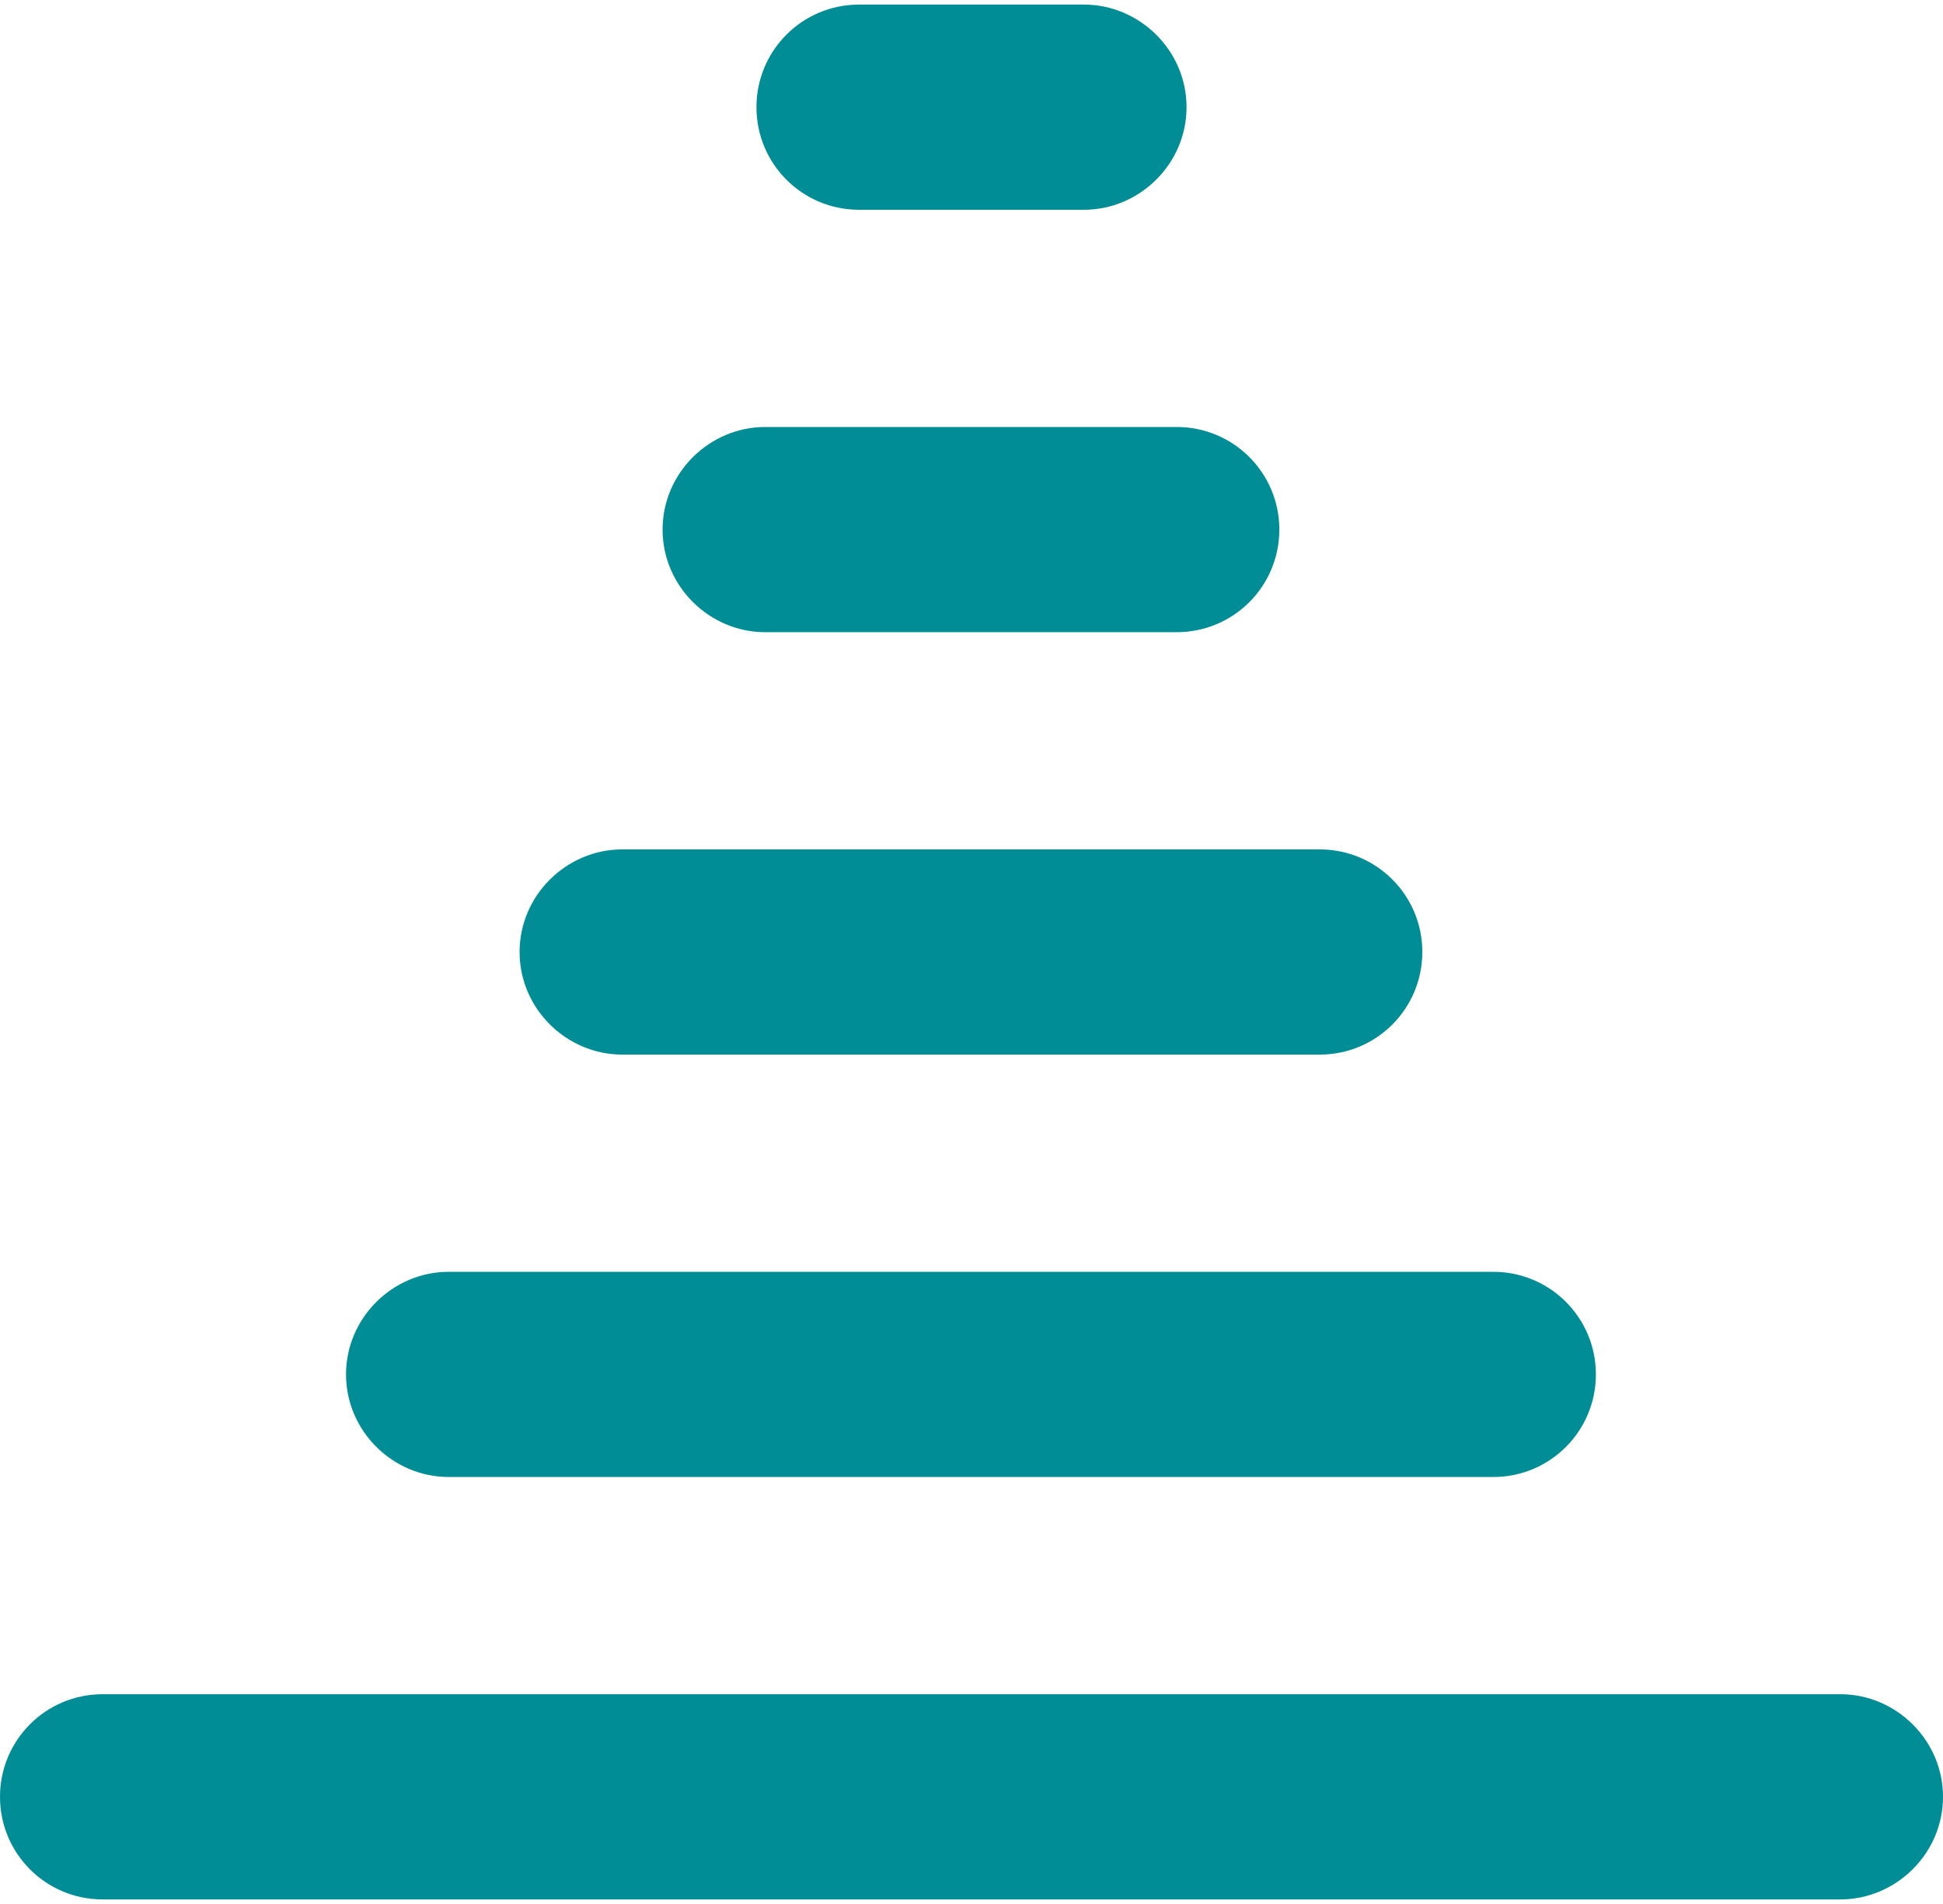
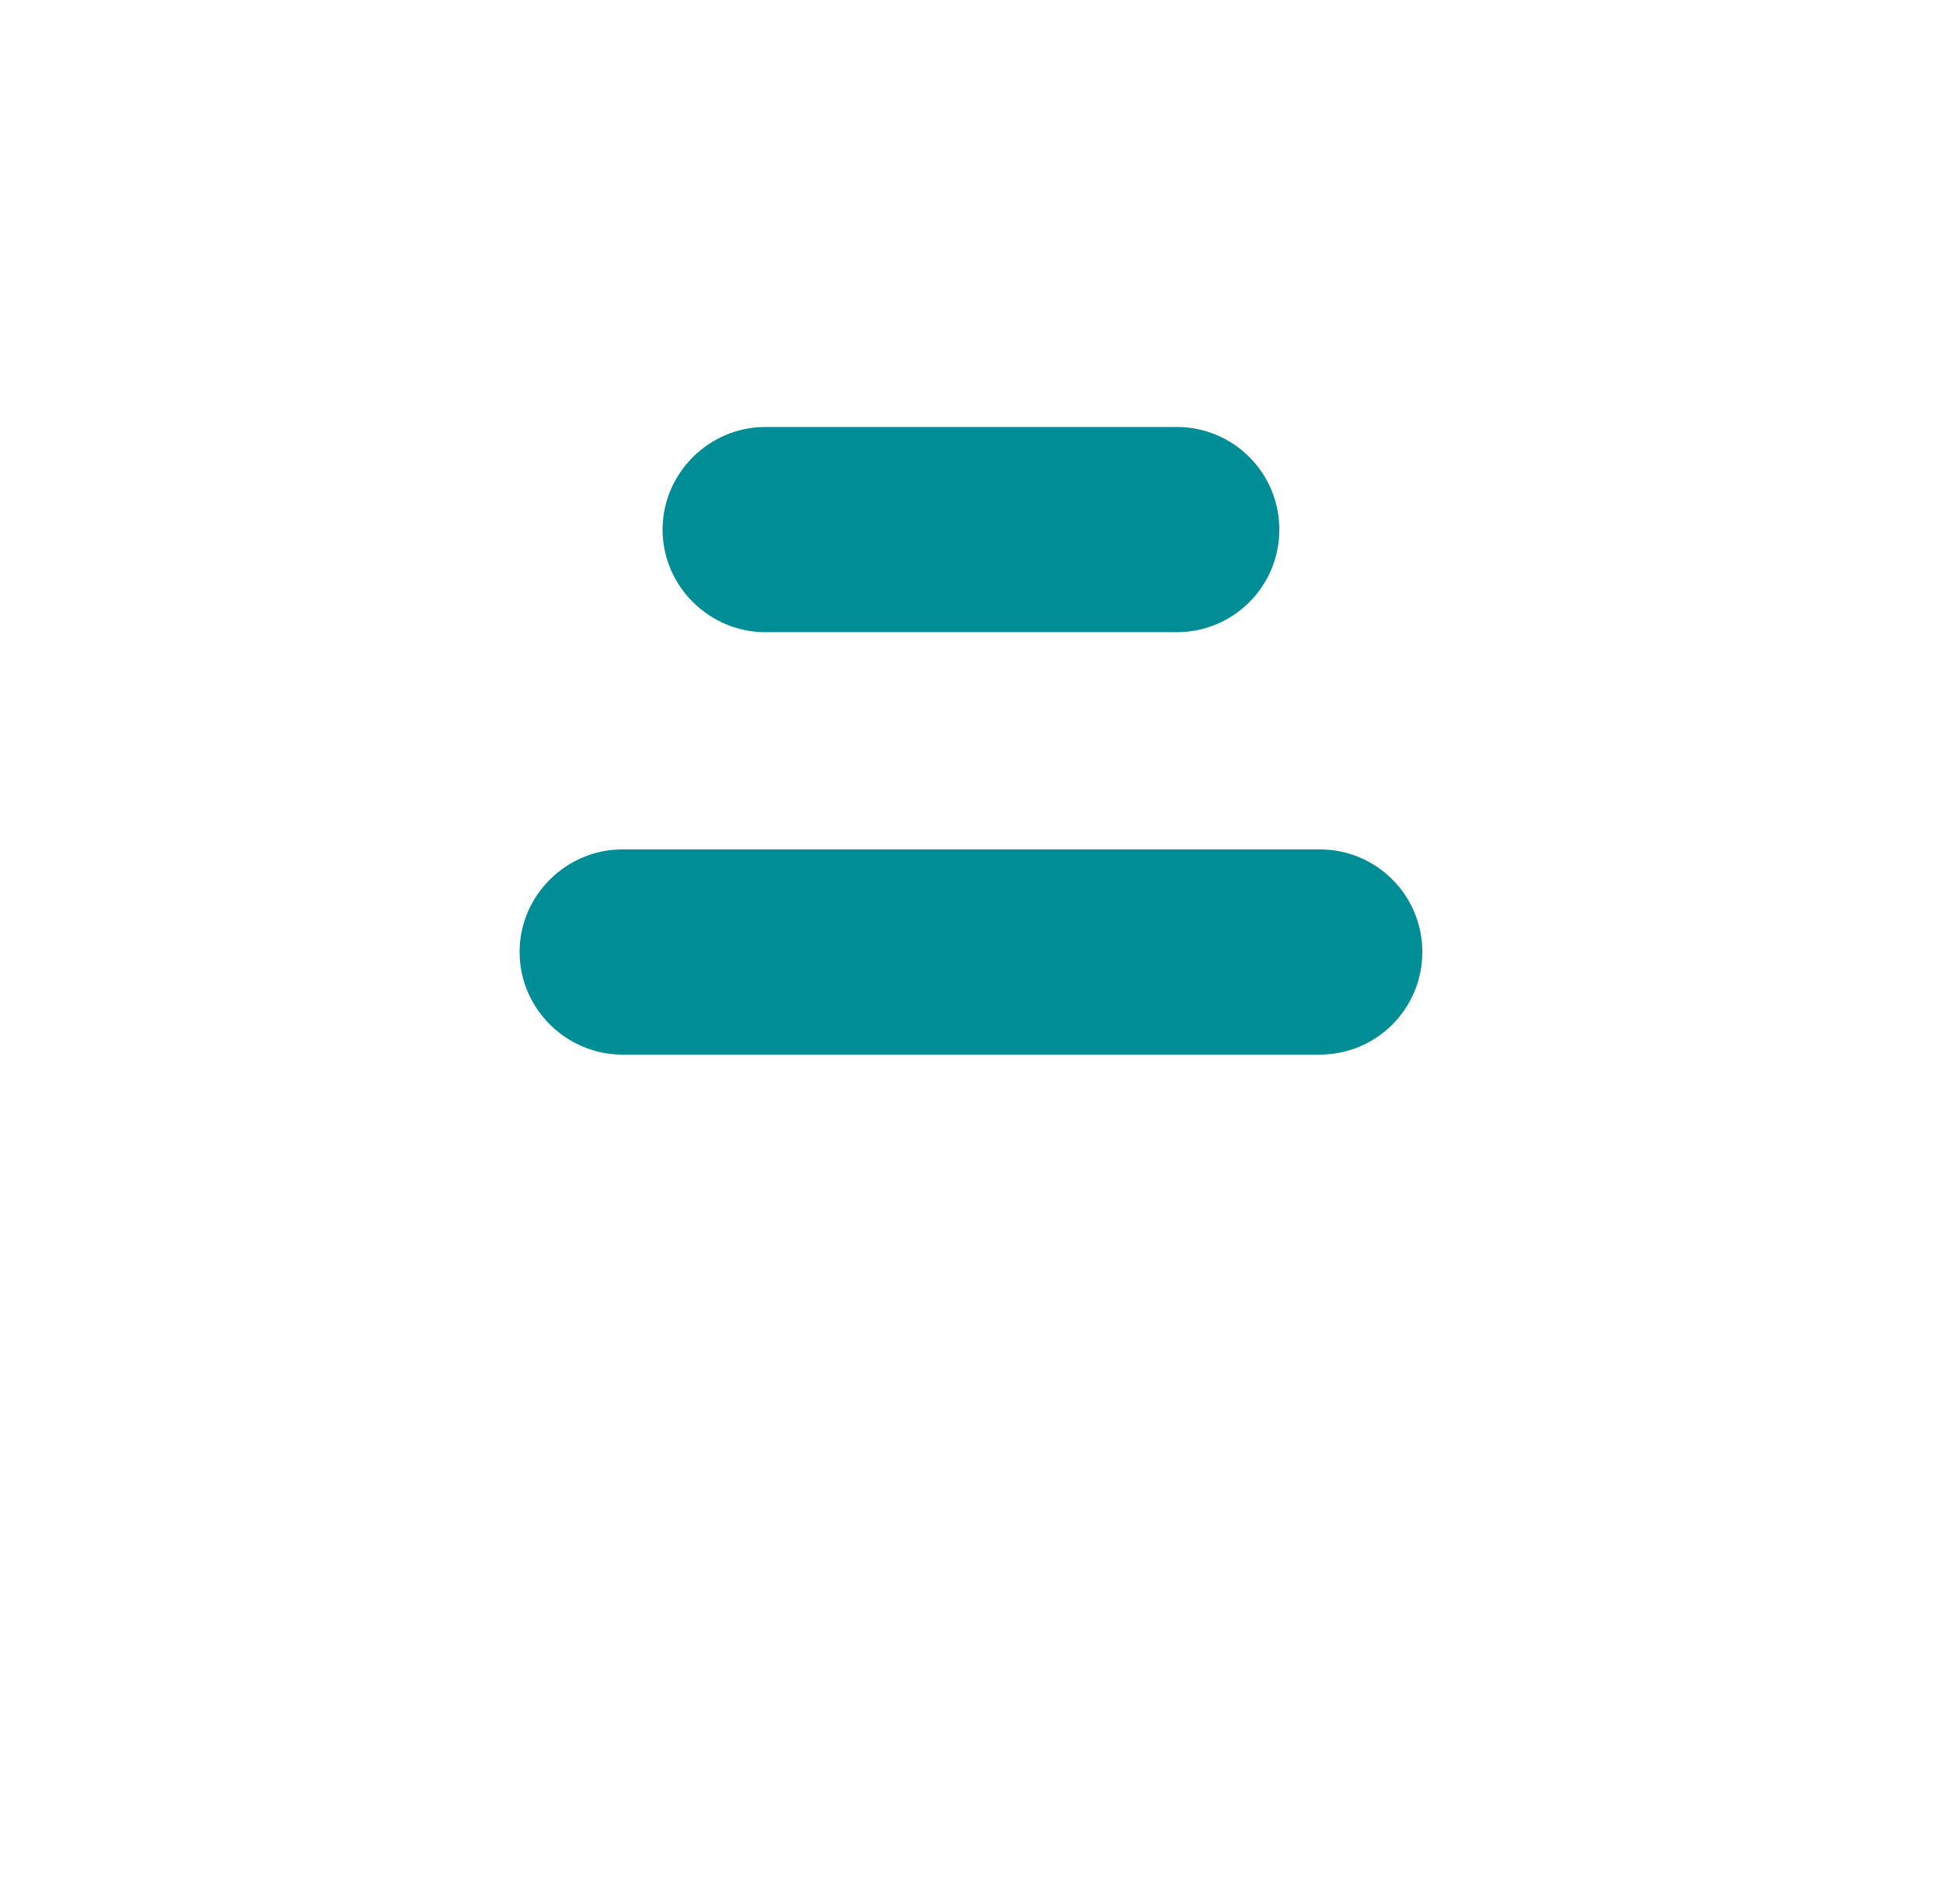
<svg xmlns="http://www.w3.org/2000/svg" xml:space="preserve" width="50px" height="49px" version="1.1" style="shape-rendering:geometricPrecision; text-rendering:geometricPrecision; image-rendering:optimizeQuality; fill-rule:evenodd; clip-rule:evenodd" viewBox="0 0 17.8 17.36">
  <defs>
    <style type="text/css">
   
    .fil0 {fill:#008D96}
   
  </style>
  </defs>
  <g id="Ebene_x0020_1">
    <g id="_2935023206624">
-       <path class="fil0" d="M0 16.42l0 0c0,-0.52 0.42,-0.94 0.94,-0.94l15.92 0c0.51,0 0.94,0.42 0.94,0.94l0 0c0,0.52 -0.43,0.94 -0.94,0.94l-15.92 0c-0.52,0 -0.94,-0.42 -0.94,-0.94z" />
-       <path class="fil0" d="M3.17 12.55l0 0c0,-0.52 0.43,-0.94 0.94,-0.94l9.57 0c0.52,0 0.94,0.42 0.94,0.94l0 0c0,0.52 -0.42,0.94 -0.94,0.94l-9.57 0c-0.51,0 -0.94,-0.42 -0.94,-0.94z" />
      <path class="fil0" d="M4.76 8.68l0 0c0,-0.52 0.43,-0.94 0.94,-0.94l6.39 0c0.52,0 0.94,0.42 0.94,0.94l0 0c0,0.52 -0.42,0.94 -0.94,0.94l-6.39 0c-0.51,0 -0.94,-0.42 -0.94,-0.94z" />
      <path class="fil0" d="M6.07 4.81l0 0c0,-0.52 0.43,-0.94 0.94,-0.94l3.77 0c0.52,0 0.94,0.42 0.94,0.94l0 0c0,0.52 -0.42,0.94 -0.94,0.94l-3.77 0c-0.51,0 -0.94,-0.42 -0.94,-0.94z" />
-       <path class="fil0" d="M6.93 0.94l0 0c0,-0.52 0.42,-0.94 0.94,-0.94l2.06 0c0.51,0 0.94,0.42 0.94,0.94l0 0c0,0.52 -0.43,0.94 -0.94,0.94l-2.06 0c-0.52,0 -0.94,-0.42 -0.94,-0.94z" />
    </g>
  </g>
</svg>